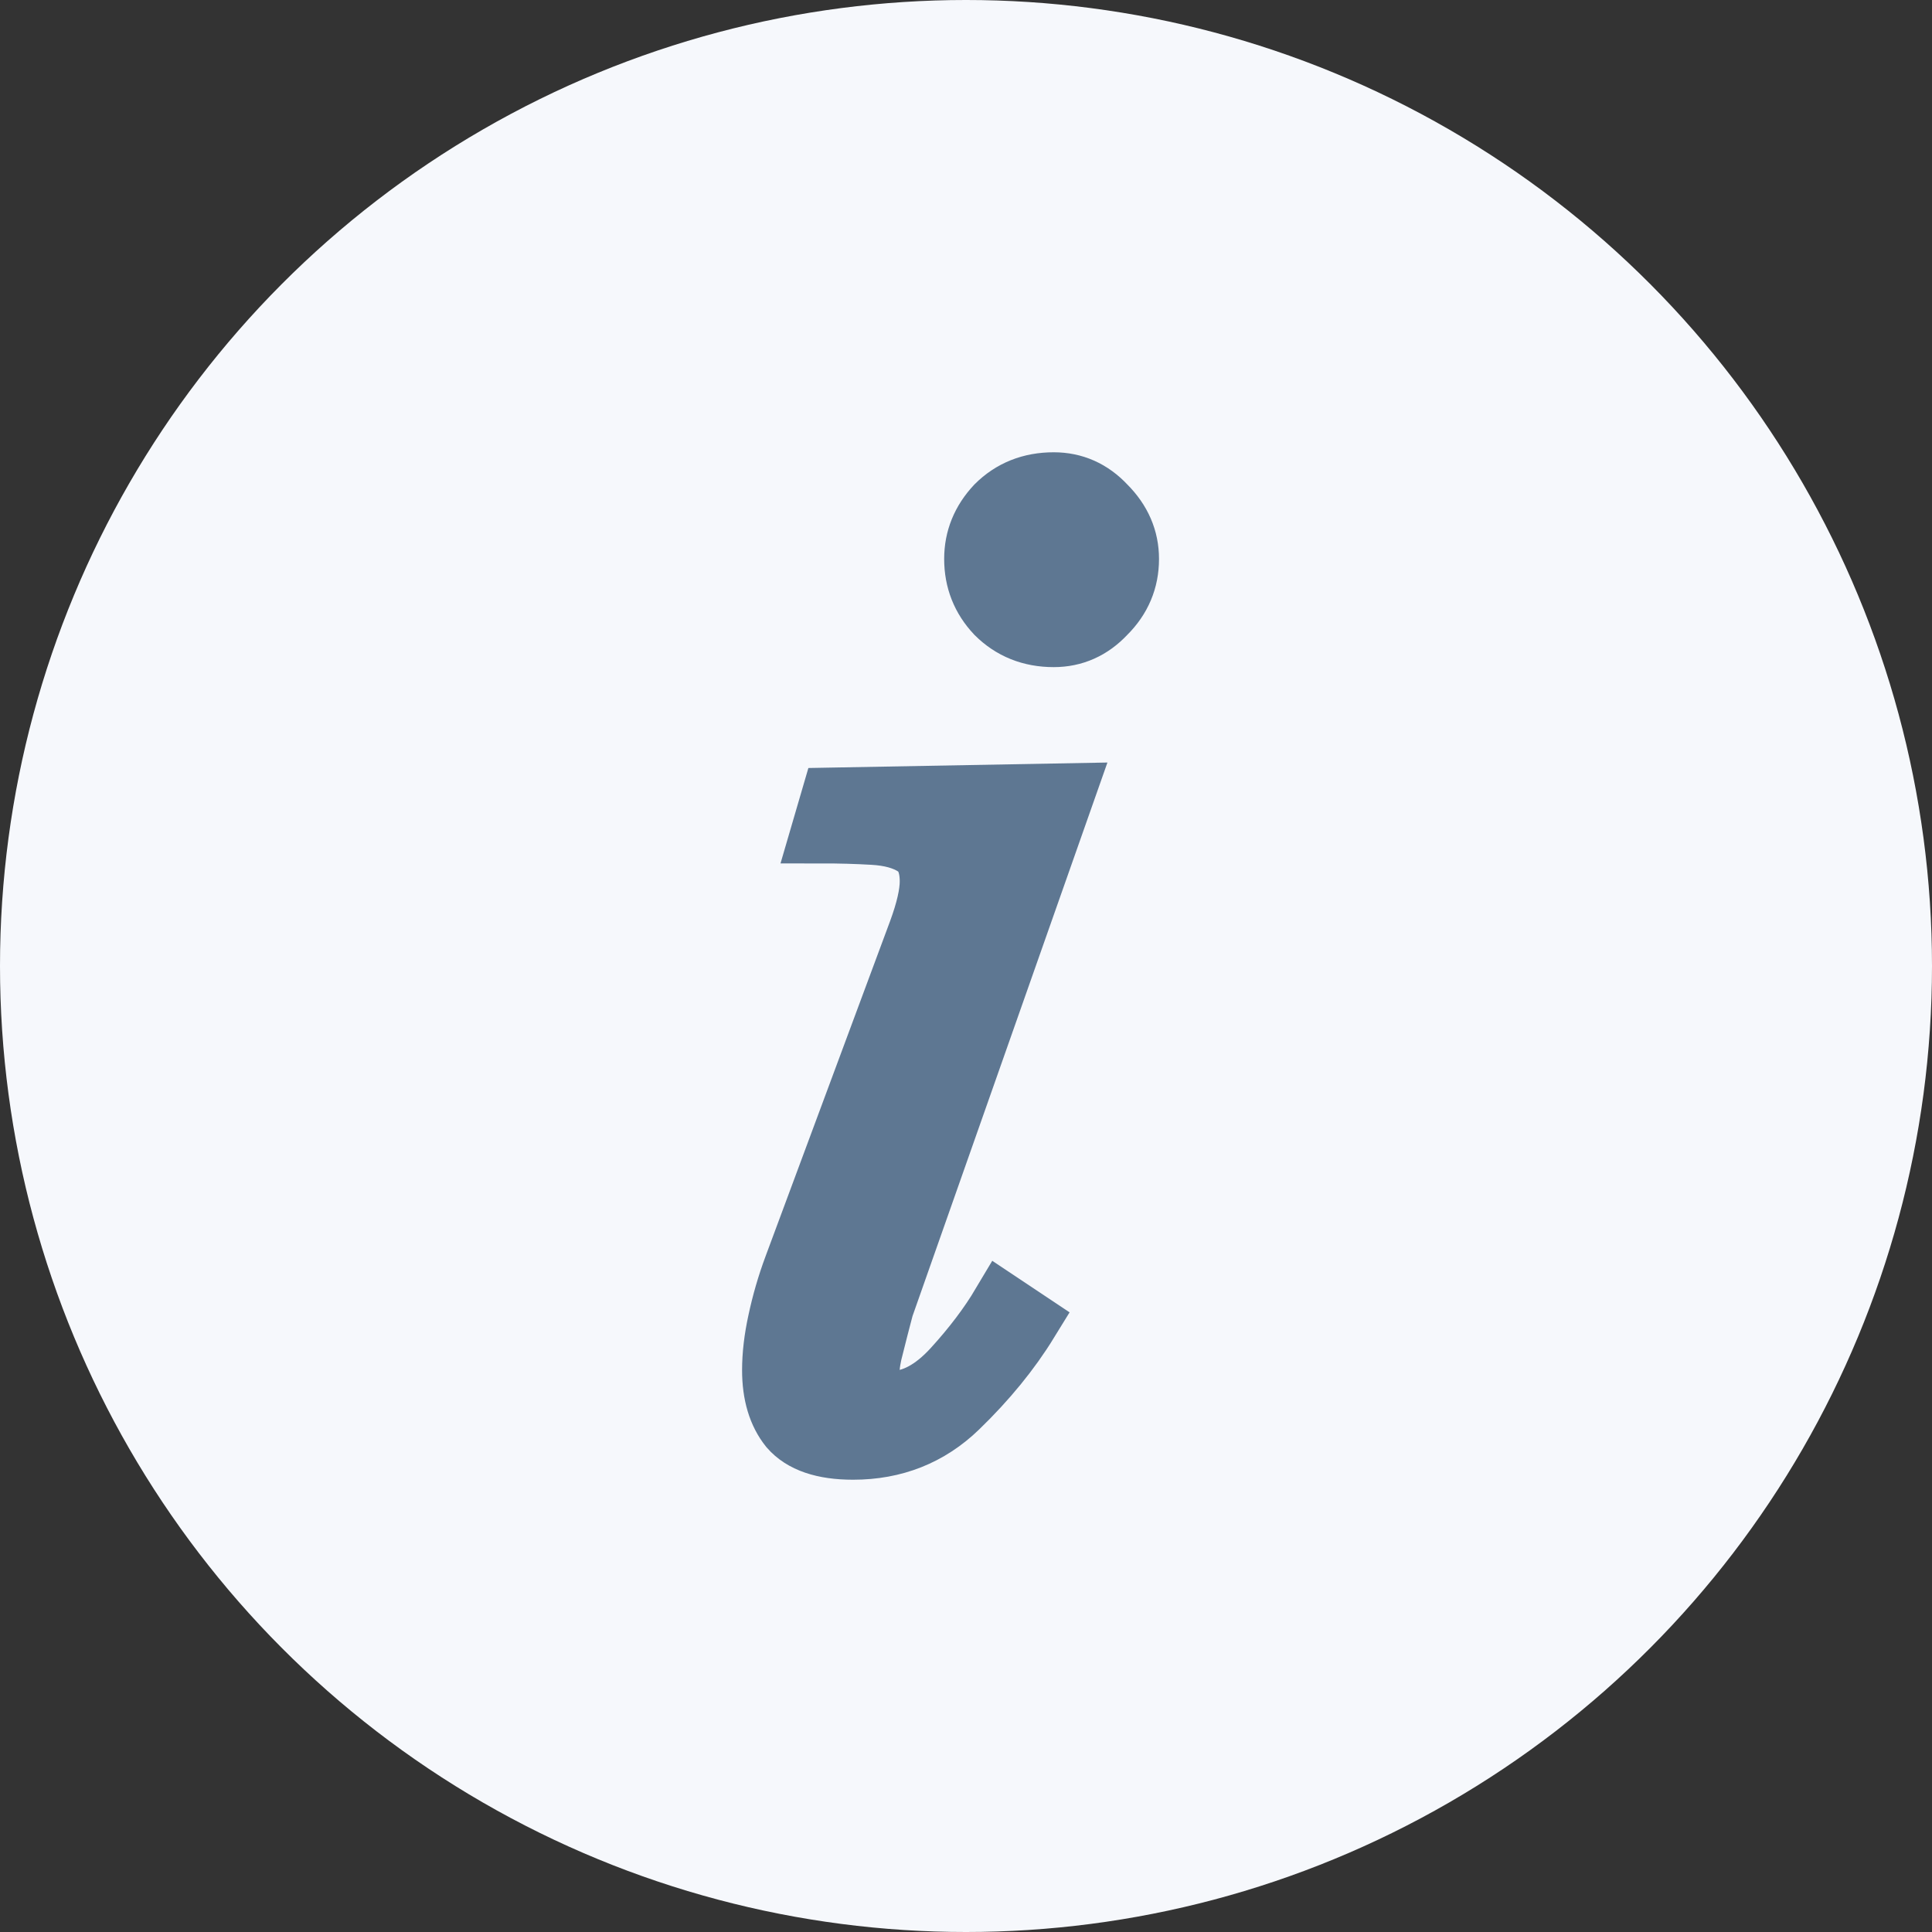
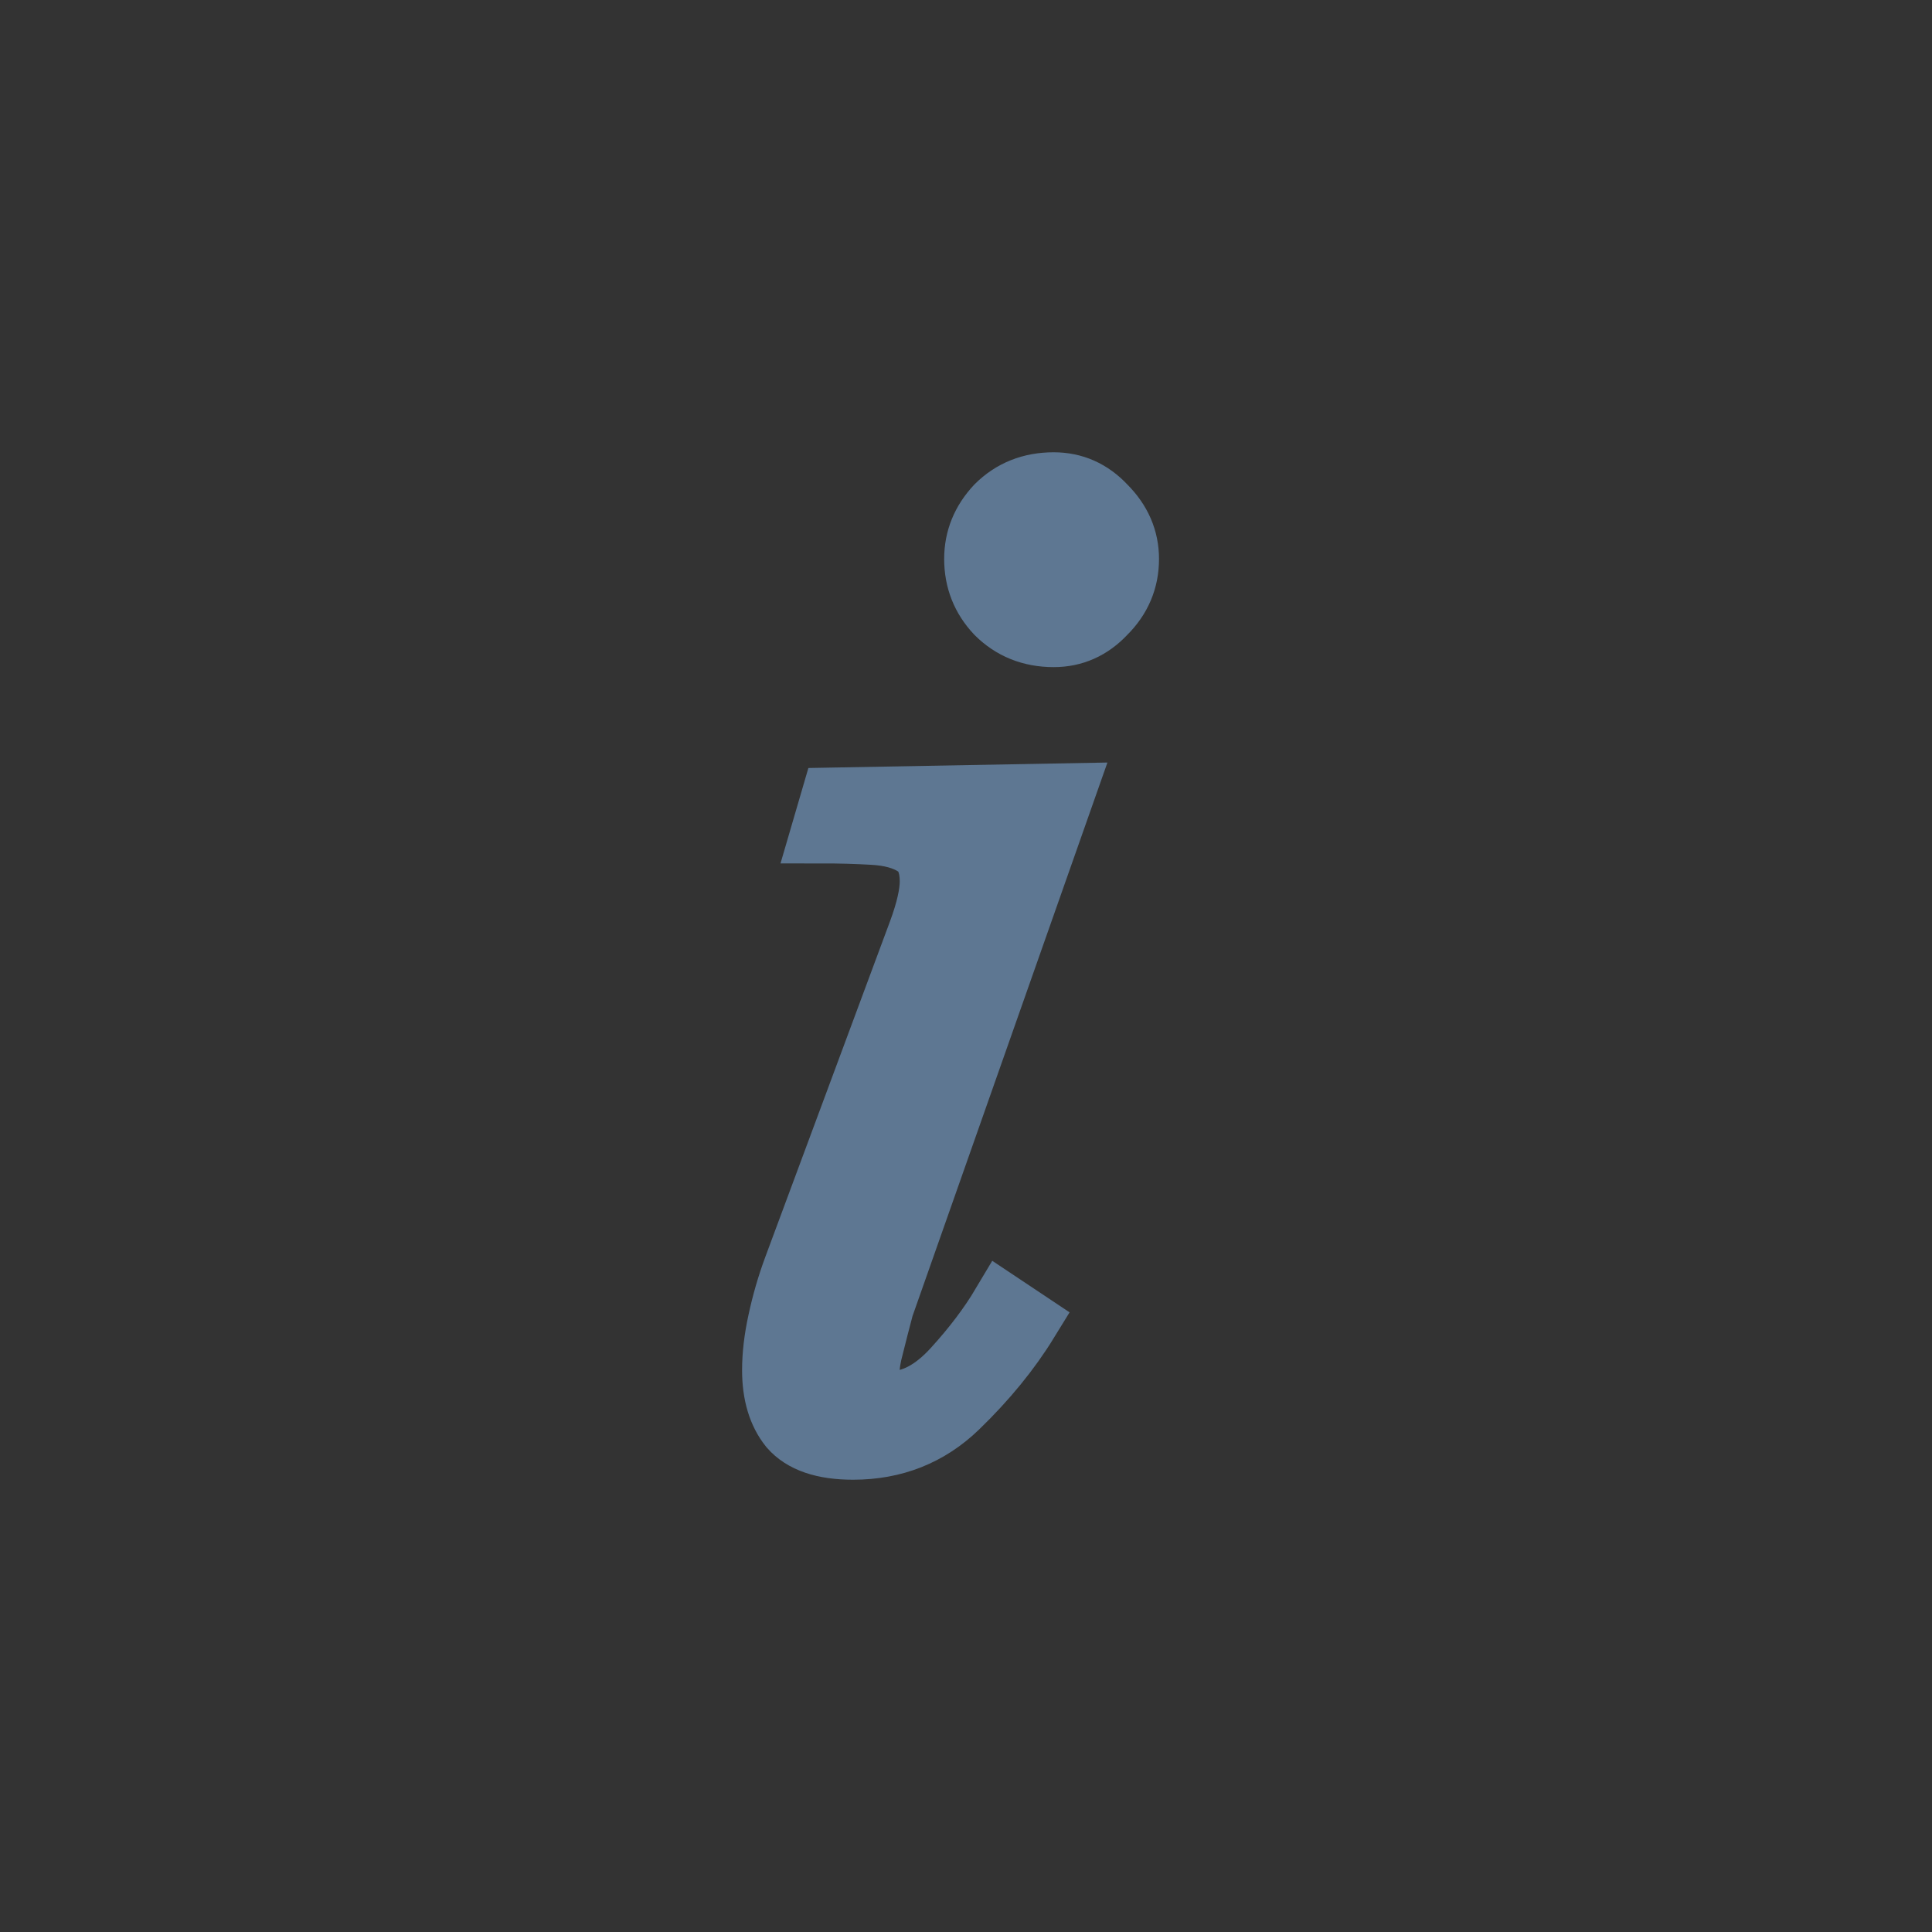
<svg xmlns="http://www.w3.org/2000/svg" width="20" height="20" viewBox="0 0 20 20" fill="none">
  <rect x="0" y="0" width="20" height="20" fill="#333333" stroke="none" />
-   <circle cx="10" cy="10" r="10" fill="#F6F8FC" />
  <path d="M8.831 15C8.524 15 8.307 14.926 8.178 14.777C8.059 14.629 8 14.431 8 14.184C8 14.026 8.02 13.858 8.059 13.68C8.099 13.492 8.153 13.304 8.223 13.116L9.513 9.644C9.593 9.426 9.632 9.253 9.632 9.125C9.632 8.947 9.578 8.823 9.469 8.754C9.36 8.684 9.217 8.645 9.039 8.635C8.87 8.625 8.692 8.62 8.504 8.62L8.608 8.264L11.012 8.22L9.142 13.531C9.103 13.68 9.068 13.813 9.039 13.932C9.009 14.041 8.994 14.134 8.994 14.214C8.994 14.412 9.073 14.51 9.232 14.51C9.449 14.51 9.662 14.397 9.87 14.169C10.077 13.942 10.245 13.719 10.374 13.502L10.641 13.68C10.453 13.986 10.211 14.283 9.914 14.57C9.617 14.857 9.256 15 8.831 15ZM10.908 6.588C10.671 6.588 10.473 6.508 10.315 6.35C10.166 6.192 10.092 6.004 10.092 5.786C10.092 5.579 10.166 5.396 10.315 5.237C10.473 5.079 10.671 5 10.908 5C11.116 5 11.294 5.079 11.442 5.237C11.601 5.396 11.68 5.579 11.68 5.786C11.68 6.004 11.601 6.192 11.442 6.35C11.294 6.508 11.116 6.588 10.908 6.588Z" fill="#5E7792" stroke="#5E7792" stroke-width="0.636" />
</svg>